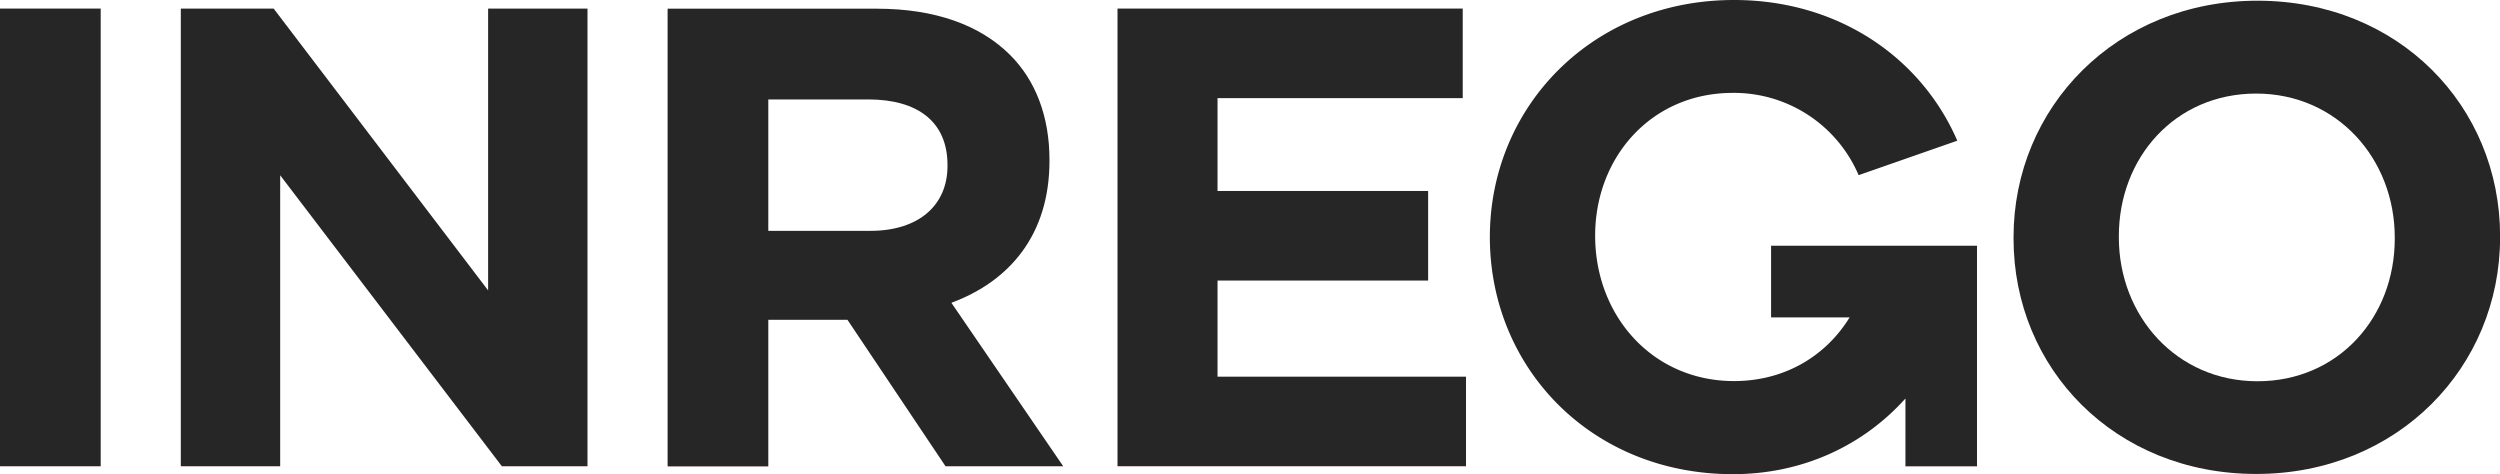
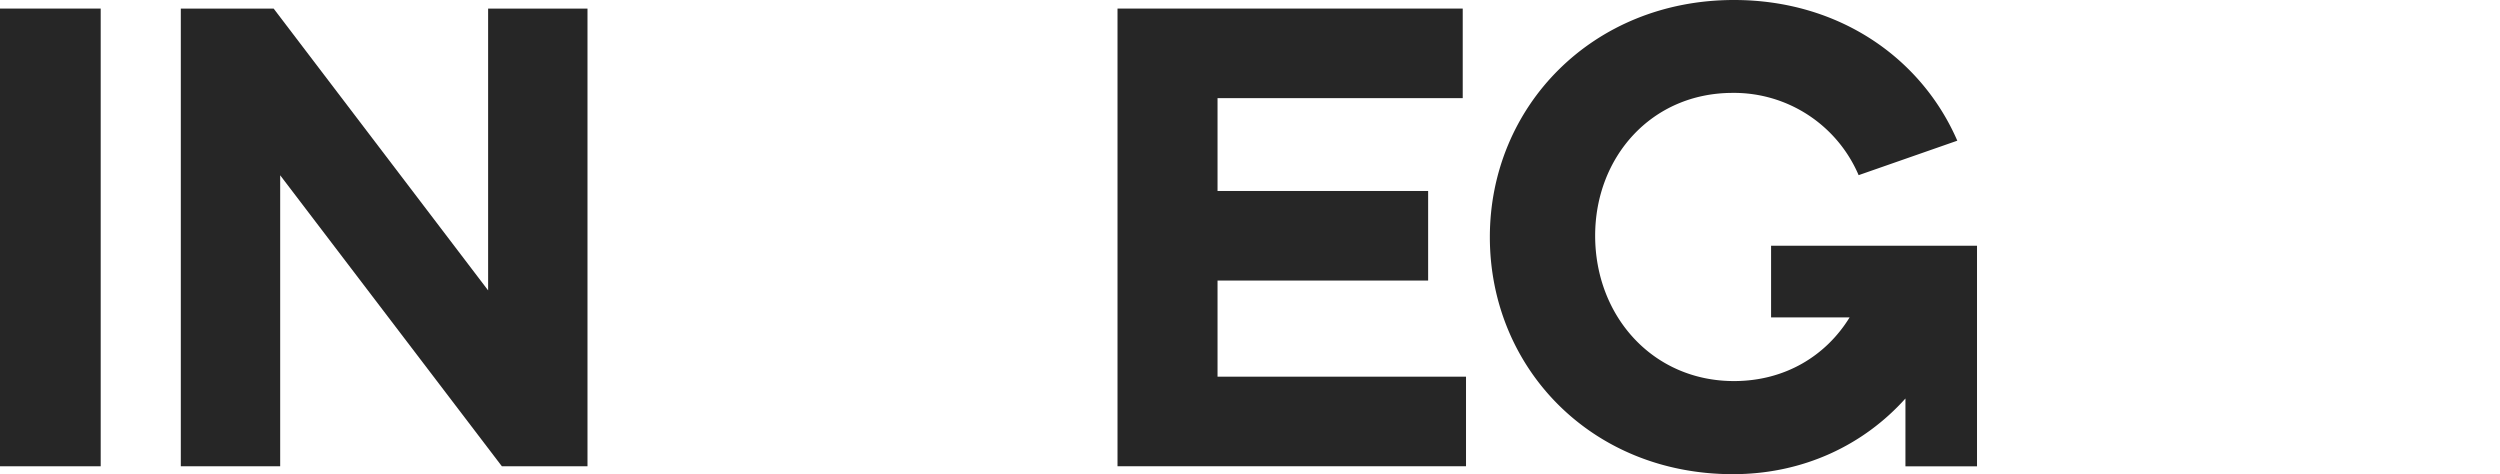
<svg xmlns="http://www.w3.org/2000/svg" viewBox="0 0 813.84 154.36">
  <defs>
    <style>.a{fill:#262626;}</style>
  </defs>
  <title>logo</title>
  <path class="a" d="M576.55,80v23.32h25.57c-7.66,12.47-21,20.73-37.64,20.73-26.44,0-45.2-21.14-45.2-47.33,0-25.58,18.33-46.48,44.77-46.48a44.12,44.12,0,0,1,41,26.78l32.12-11.22C625.48,18.85,598.58,0,564.48,0,518.43,0,485,34.63,485,77.18s33,77.18,79.1,77.18c23,0,42.66-9.55,56.19-24.64V151.8h23.3V80Z" transform="translate(0 0)" />
-   <path class="a" d="M734.88.23c-46,0-79.4,34.69-79.4,77v.43c0,42.36,33,76.63,79,76.63s79.39-34.69,79.39-77.05v-.42C813.84,34.5,780.85.23,734.88.23Zm44.7,77.48c0,25.54-18.31,46.4-44.7,46.4s-45.12-21.29-45.12-46.83v-.42c0-25.54,18.3-46.4,44.7-46.4s45.12,21.29,45.12,46.83Z" transform="translate(0 0)" />
  <polygon class="a" points="396.35 91.33 464.91 91.33 464.91 62.17 396.35 62.17 396.35 31.95 476.17 31.95 476.17 2.79 363.79 2.79 363.79 151.78 477.24 151.78 477.24 122.62 396.35 122.62 396.35 91.33" />
-   <path class="a" d="M341.64,52.38V52c0-14-4.47-25.76-12.77-34.06-9.79-9.79-24.48-15.11-43.42-15.11H217.33v149h32.78V104.1h25.76l31.93,47.68h38.31l-36.4-53.21C328.65,91.55,341.64,76.43,341.64,52.38Zm-33.2,1.7c0,12.56-9.15,21.07-25.12,21.07H250.11V32.37h32.57c16,0,25.76,7.24,25.76,21.29Z" transform="translate(0 0)" />
  <polygon class="a" points="158.9 94.53 89.08 2.79 58.86 2.79 58.86 151.78 91.21 151.78 91.21 57.06 163.37 151.78 191.25 151.78 191.25 2.79 158.9 2.79 158.9 94.53" />
  <rect class="a" y="2.79" width="32.78" height="149" />
</svg>